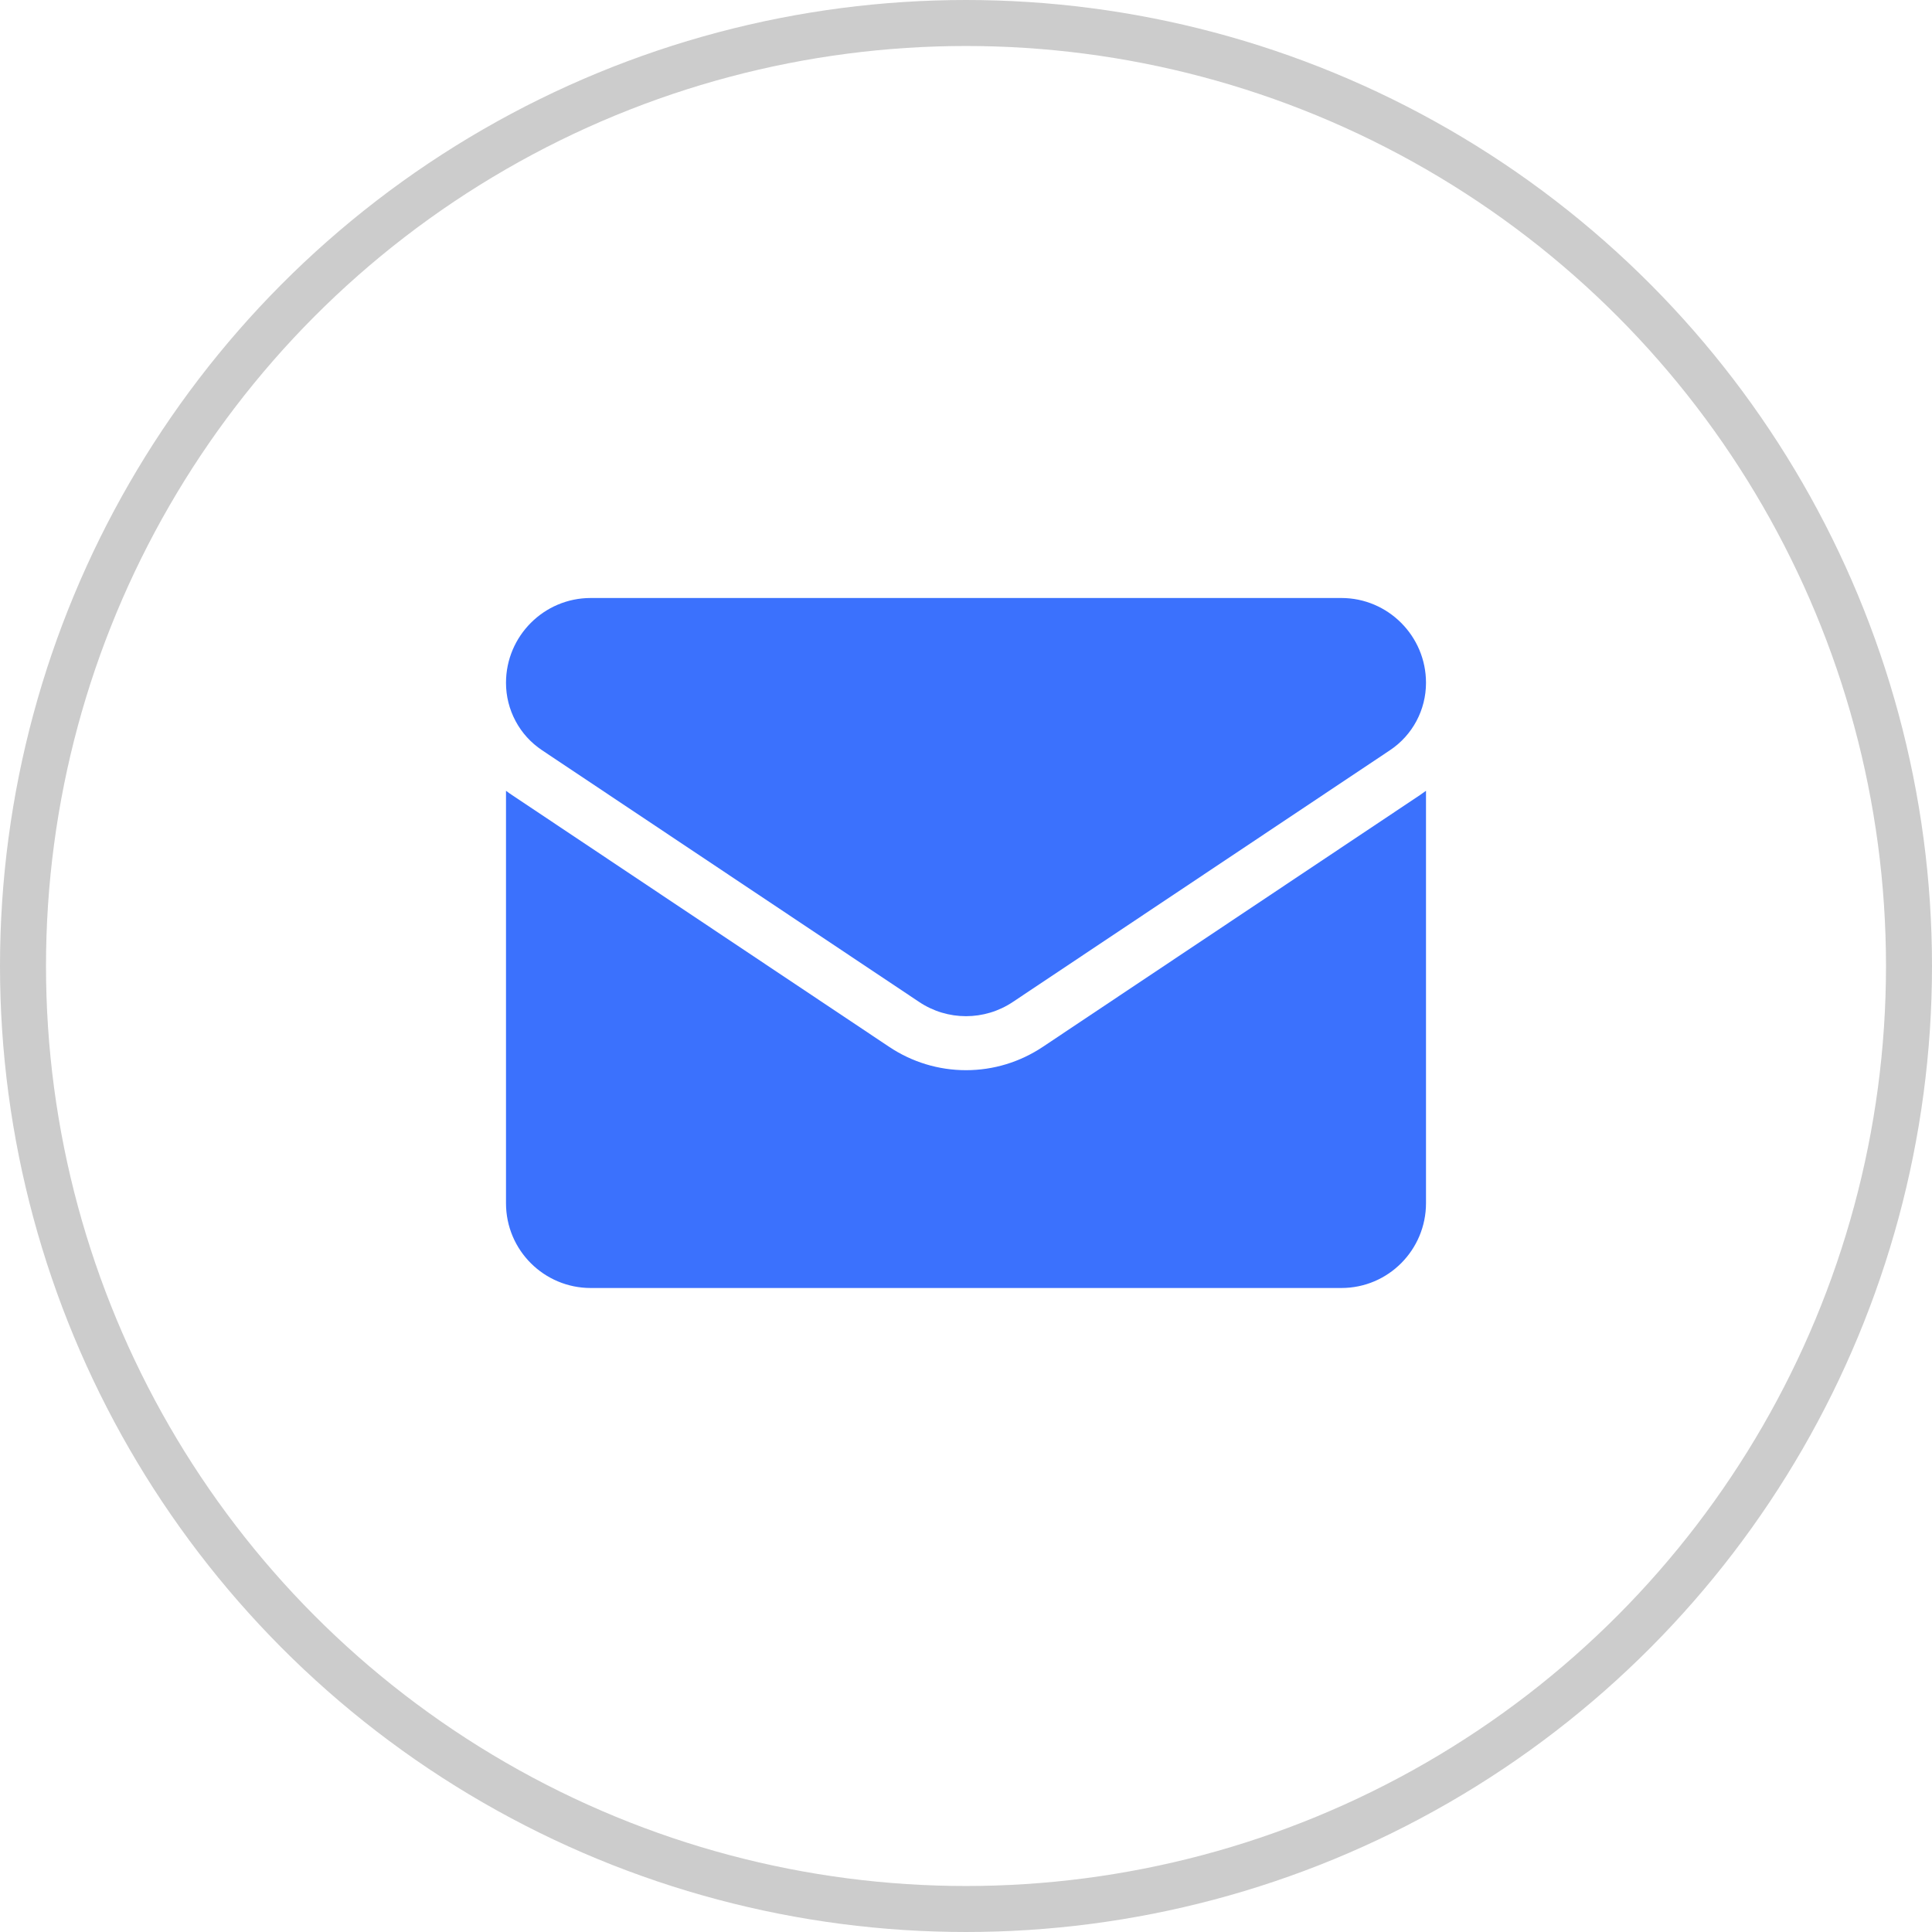
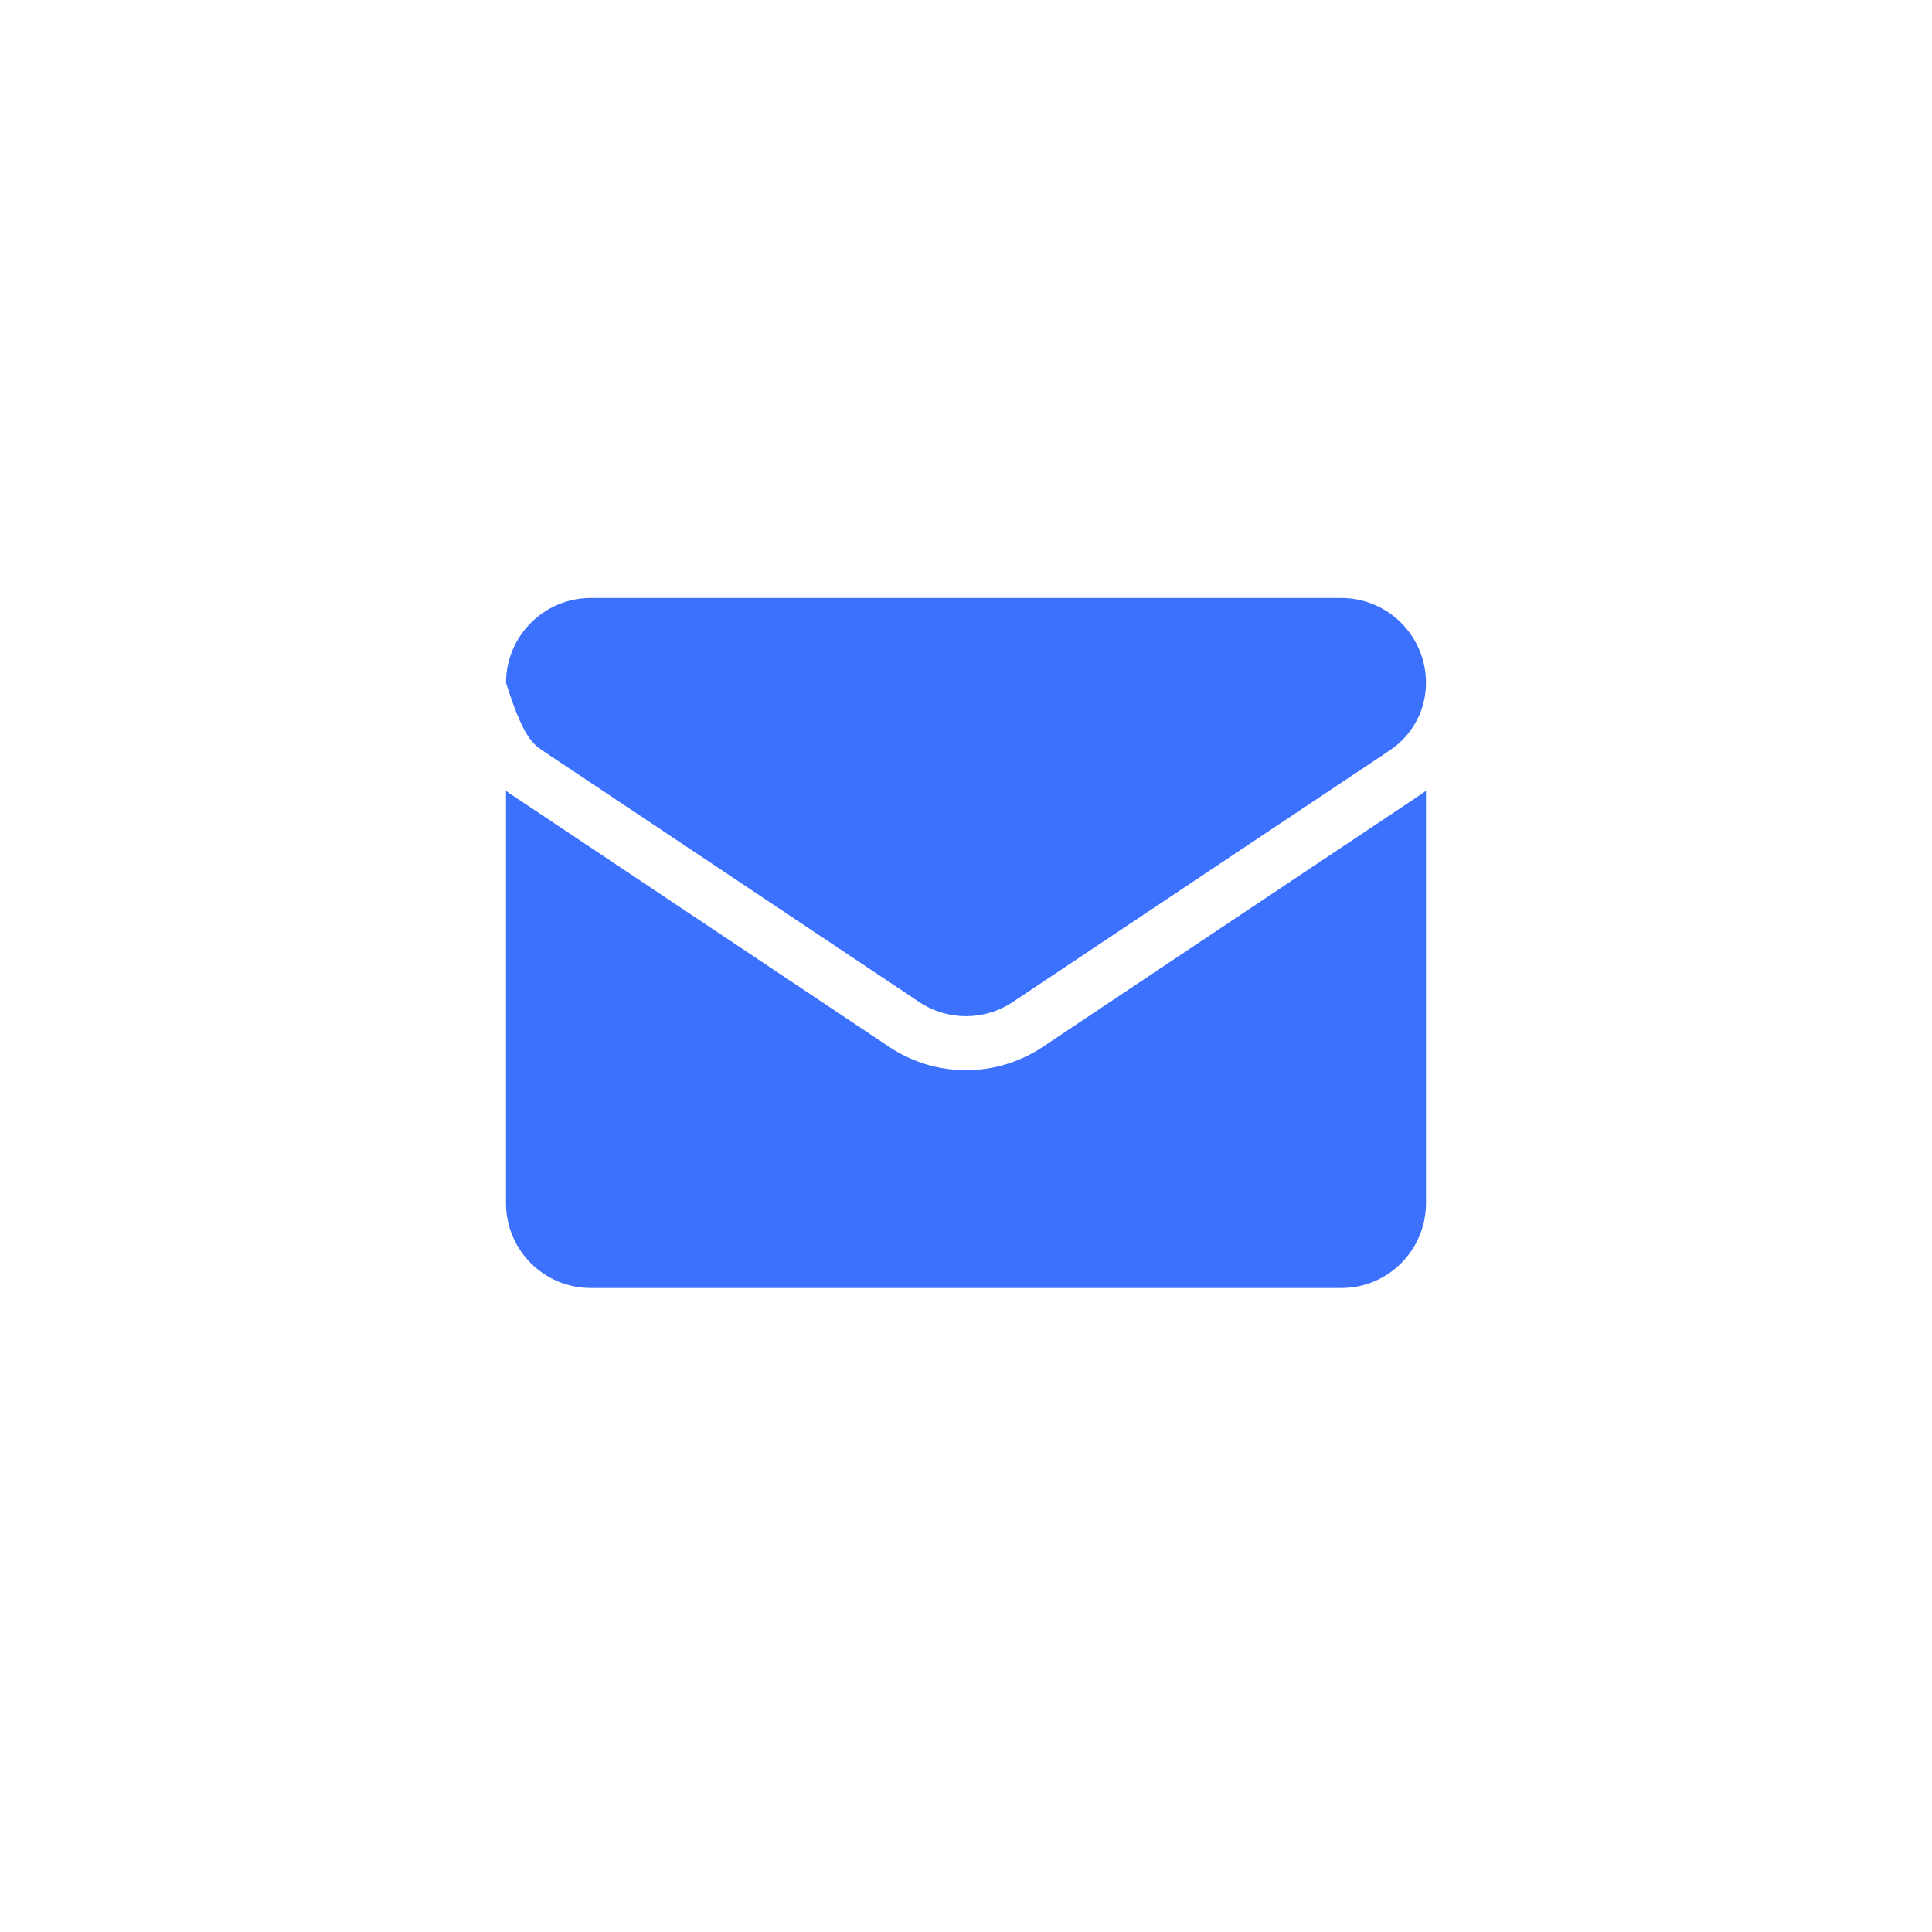
<svg xmlns="http://www.w3.org/2000/svg" width="42" height="42" viewBox="0 0 42 42" fill="none">
  <path d="M22.671 22.757C22.174 23.089 21.596 23.265 21 23.265C20.404 23.265 19.826 23.089 19.329 22.757L11.133 17.285C11.088 17.255 11.043 17.224 11 17.191V26.156C11 27.184 11.833 28 12.841 28H29.159C30.185 28 31 27.166 31 26.156V17.191C30.956 17.224 30.912 17.255 30.866 17.286L22.671 22.757Z" fill="#3B71FD" />
-   <path d="M11.783 16.309L19.979 21.78C20.289 21.988 20.644 22.091 21 22.091C21.355 22.091 21.711 21.988 22.021 21.78L30.217 16.309C30.707 15.982 31 15.434 31 14.843C31 13.827 30.174 13 29.16 13H12.841C11.826 13 11 13.827 11 14.844C11 15.134 11.071 15.419 11.208 15.675C11.344 15.931 11.542 16.148 11.783 16.309Z" fill="#3B71FD" />
-   <circle opacity="0.2" cx="21" cy="21" r="20.5" stroke="black" />
+   <path d="M11.783 16.309L19.979 21.78C20.289 21.988 20.644 22.091 21 22.091C21.355 22.091 21.711 21.988 22.021 21.78L30.217 16.309C30.707 15.982 31 15.434 31 14.843C31 13.827 30.174 13 29.16 13H12.841C11.826 13 11 13.827 11 14.844C11.344 15.931 11.542 16.148 11.783 16.309Z" fill="#3B71FD" />
</svg>